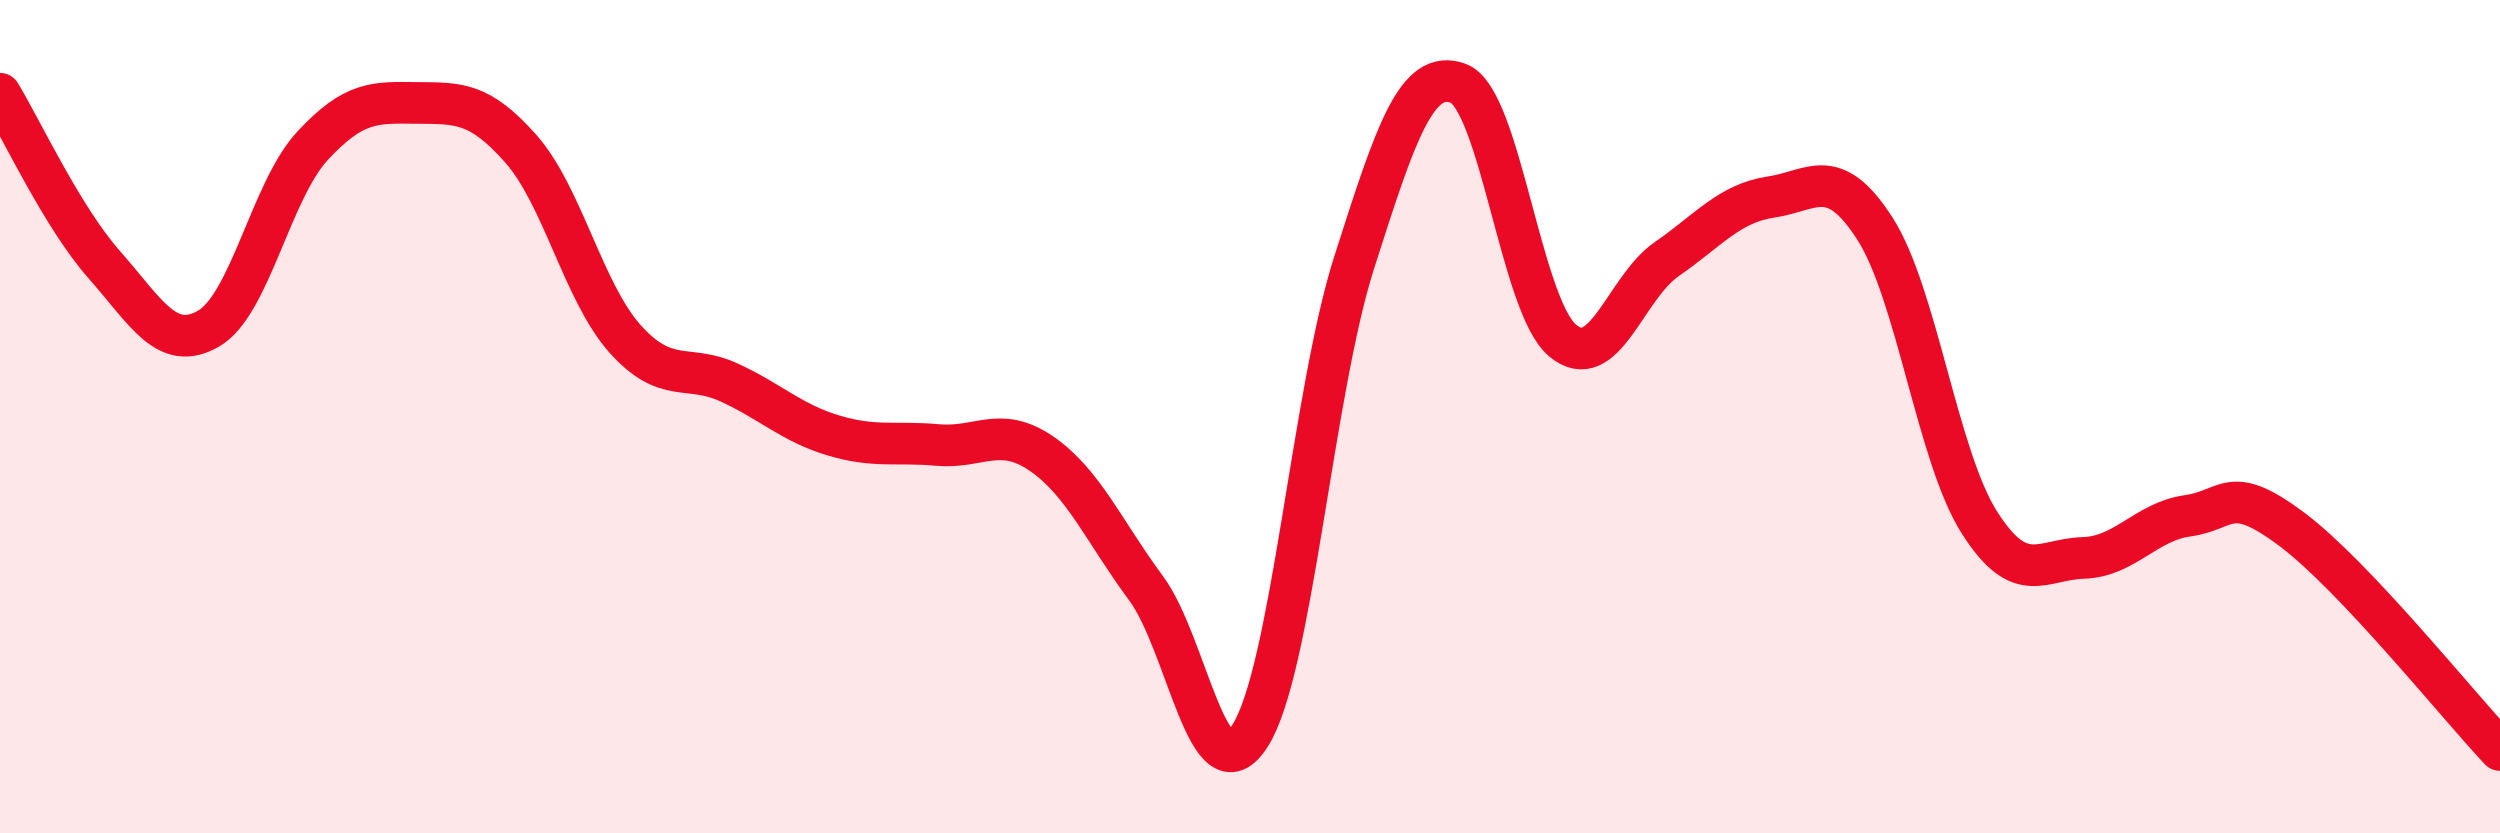
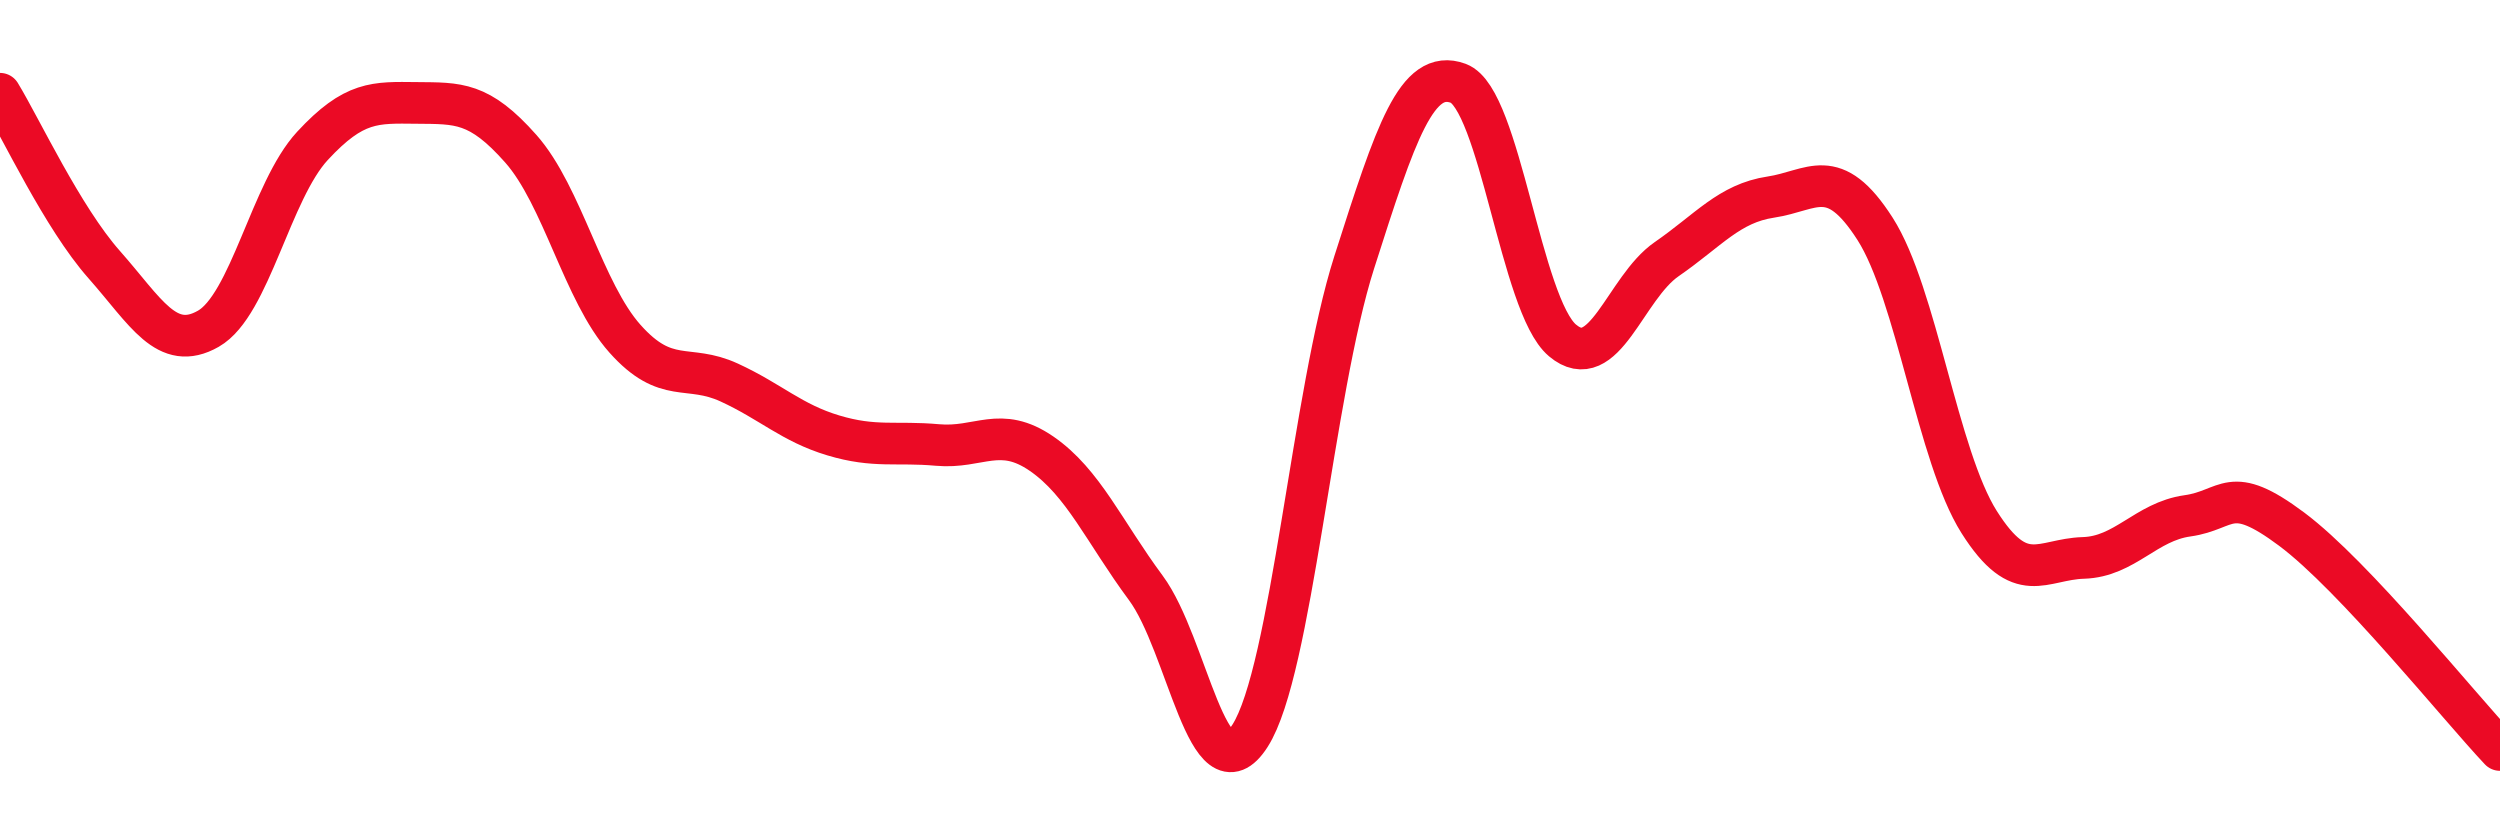
<svg xmlns="http://www.w3.org/2000/svg" width="60" height="20" viewBox="0 0 60 20">
-   <path d="M 0,2.25 C 0.5,3.07 1.5,5.22 2.5,6.35 C 3.5,7.48 4,8.46 5,7.89 C 6,7.32 6.5,4.58 7.5,3.5 C 8.5,2.42 9,2.46 10,2.47 C 11,2.48 11.5,2.44 12.5,3.57 C 13.5,4.7 14,7.01 15,8.13 C 16,9.25 16.5,8.72 17.5,9.18 C 18.5,9.64 19,10.15 20,10.45 C 21,10.75 21.5,10.59 22.5,10.68 C 23.5,10.77 24,10.2 25,10.89 C 26,11.58 26.5,12.76 27.5,14.11 C 28.5,15.46 29,19.22 30,17.66 C 31,16.1 31.5,9.43 32.5,6.3 C 33.5,3.17 34,1.63 35,2 C 36,2.37 36.5,7.33 37.5,8.17 C 38.5,9.01 39,6.91 40,6.22 C 41,5.53 41.5,4.88 42.5,4.73 C 43.5,4.58 44,3.93 45,5.49 C 46,7.05 46.5,10.95 47.5,12.53 C 48.5,14.11 49,13.42 50,13.39 C 51,13.36 51.5,12.52 52.5,12.38 C 53.5,12.24 53.5,11.58 55,12.7 C 56.5,13.82 59,16.94 60,18L60 20L0 20Z" fill="#EB0A25" opacity="0.1" stroke-linecap="round" stroke-linejoin="round" />
  <path d="M 0,2.25 C 0.5,3.07 1.5,5.22 2.5,6.35 C 3.5,7.48 4,8.46 5,7.89 C 6,7.32 6.5,4.58 7.5,3.5 C 8.5,2.42 9,2.46 10,2.47 C 11,2.48 11.5,2.44 12.5,3.57 C 13.5,4.7 14,7.01 15,8.13 C 16,9.25 16.5,8.72 17.5,9.18 C 18.5,9.64 19,10.15 20,10.45 C 21,10.75 21.5,10.59 22.5,10.68 C 23.5,10.77 24,10.2 25,10.89 C 26,11.58 26.5,12.76 27.5,14.11 C 28.5,15.46 29,19.22 30,17.66 C 31,16.1 31.5,9.43 32.5,6.3 C 33.5,3.17 34,1.63 35,2 C 36,2.37 36.5,7.33 37.5,8.17 C 38.5,9.01 39,6.91 40,6.22 C 41,5.53 41.5,4.88 42.5,4.73 C 43.5,4.58 44,3.93 45,5.49 C 46,7.05 46.5,10.95 47.5,12.53 C 48.5,14.11 49,13.42 50,13.39 C 51,13.36 51.5,12.52 52.5,12.38 C 53.5,12.24 53.5,11.58 55,12.7 C 56.5,13.82 59,16.94 60,18" stroke="#EB0A25" stroke-width="1" fill="none" stroke-linecap="round" stroke-linejoin="round" />
</svg>